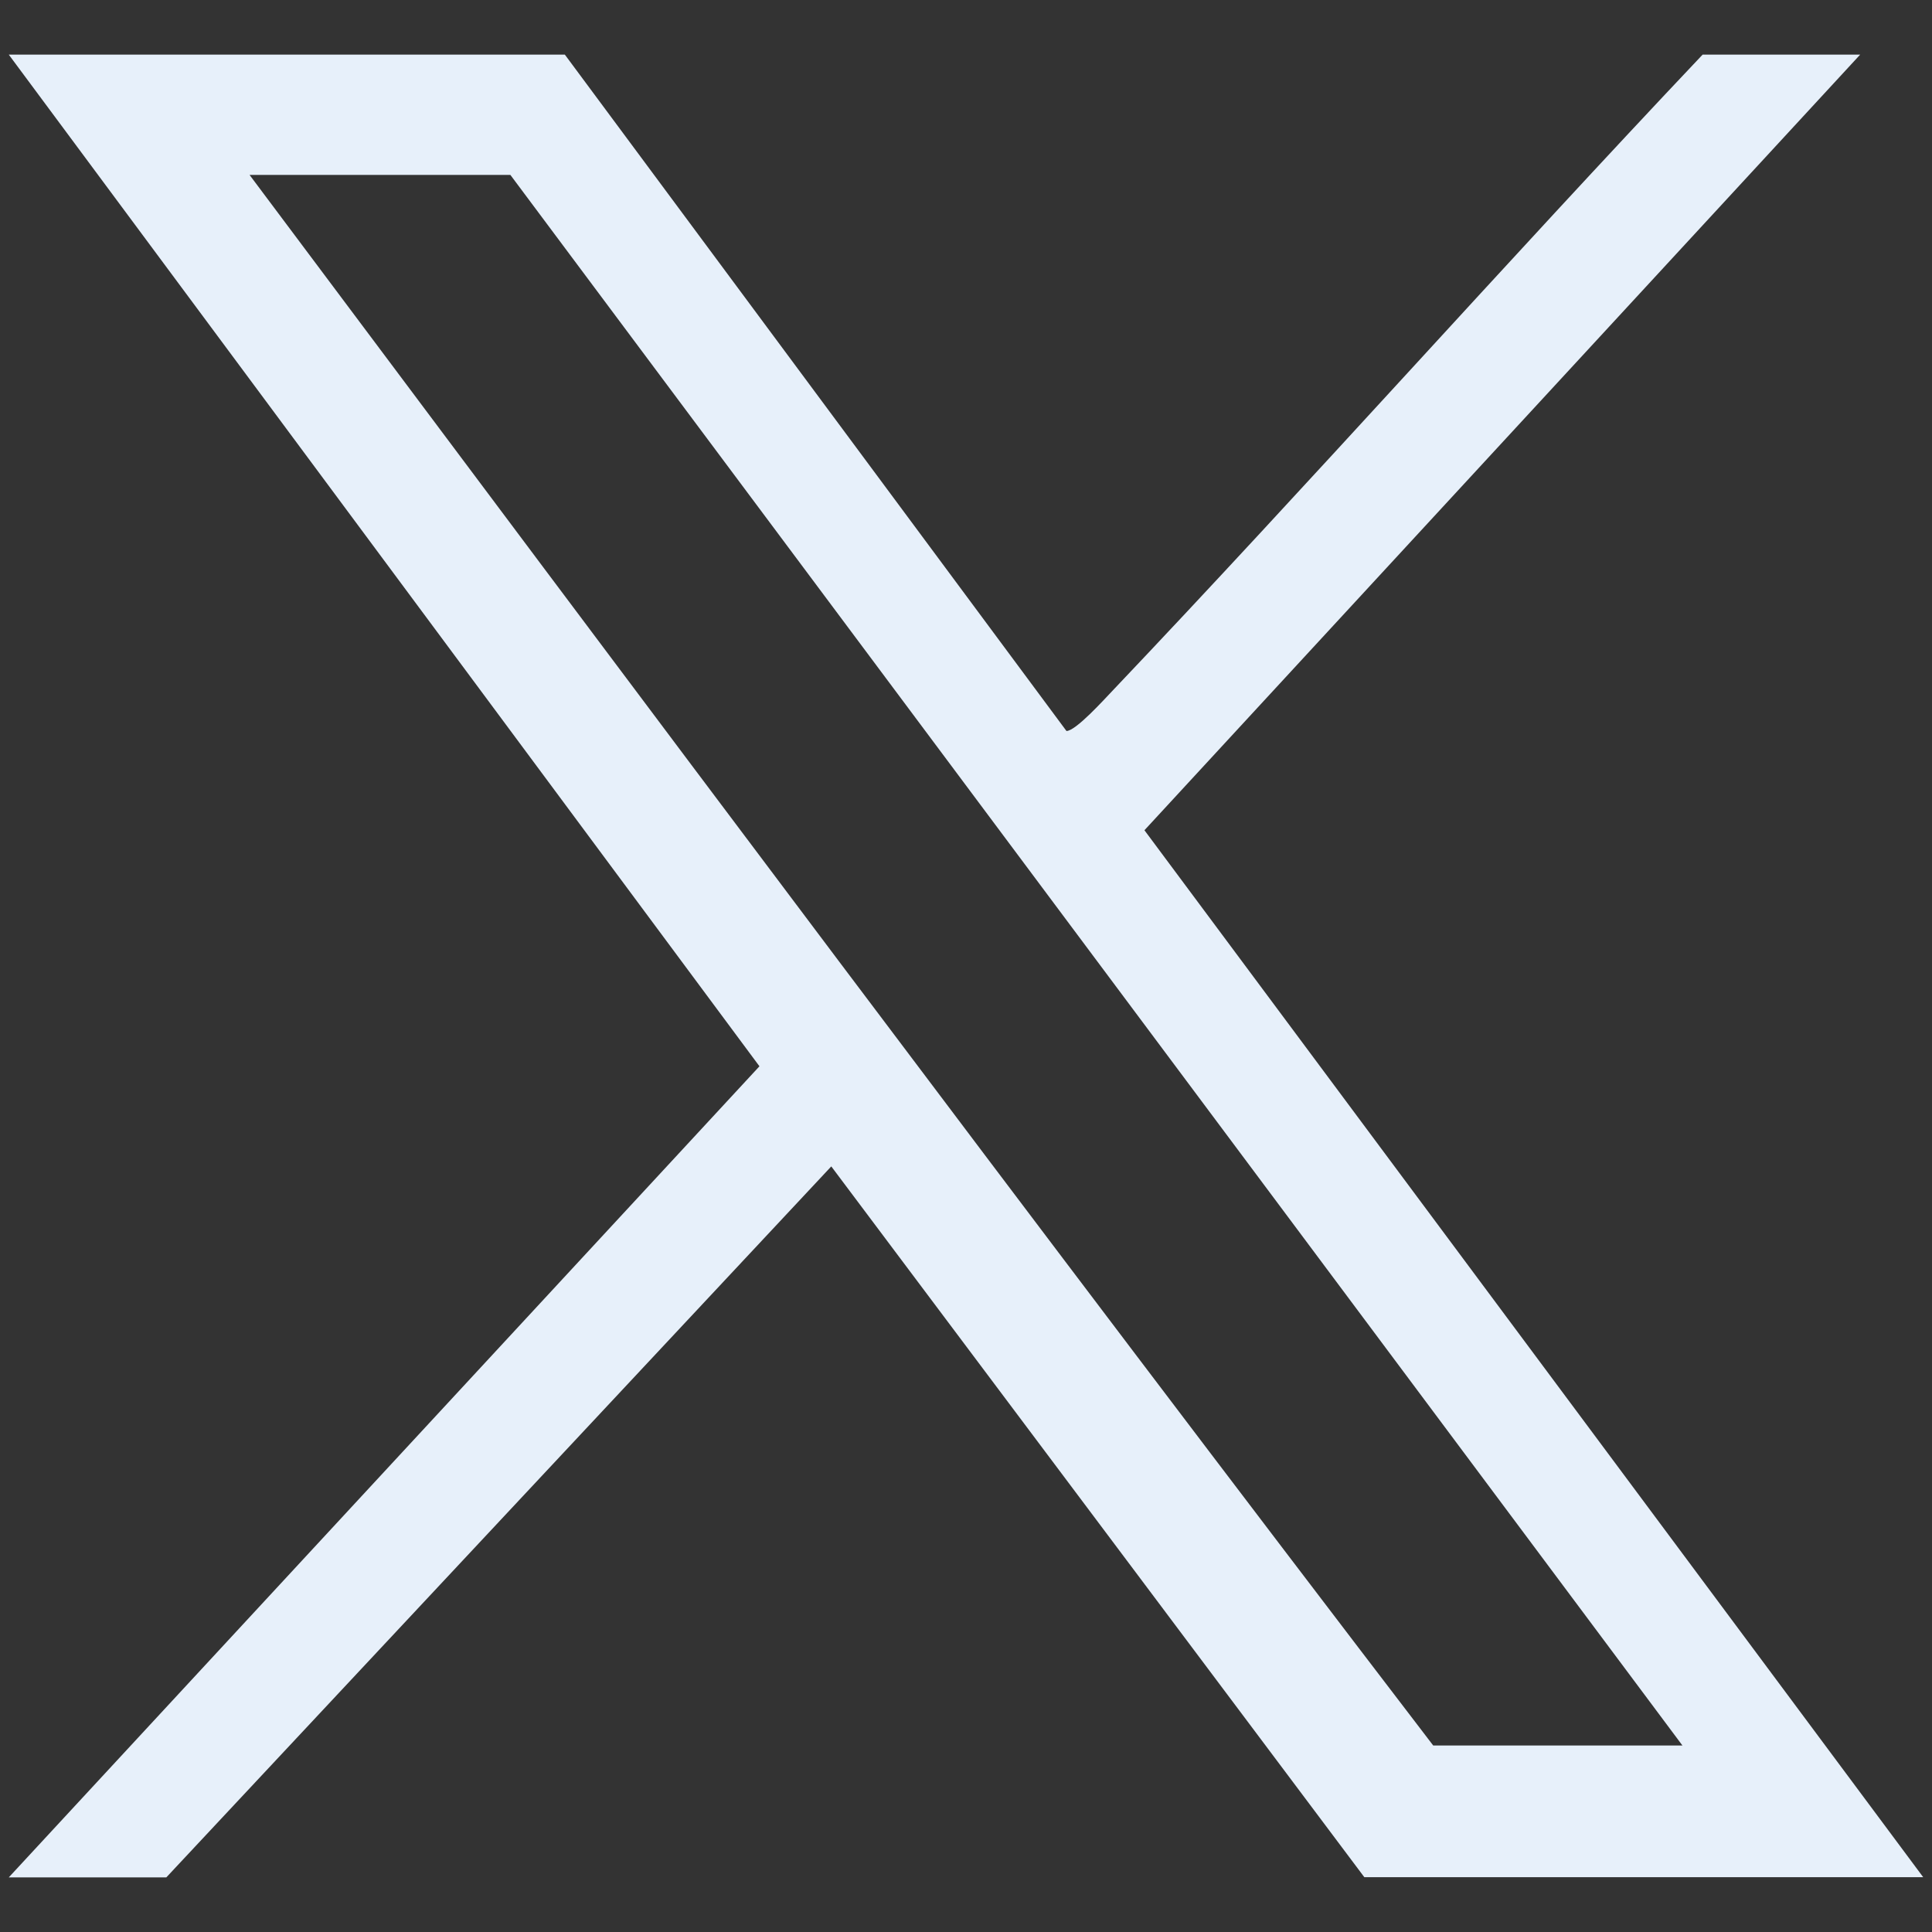
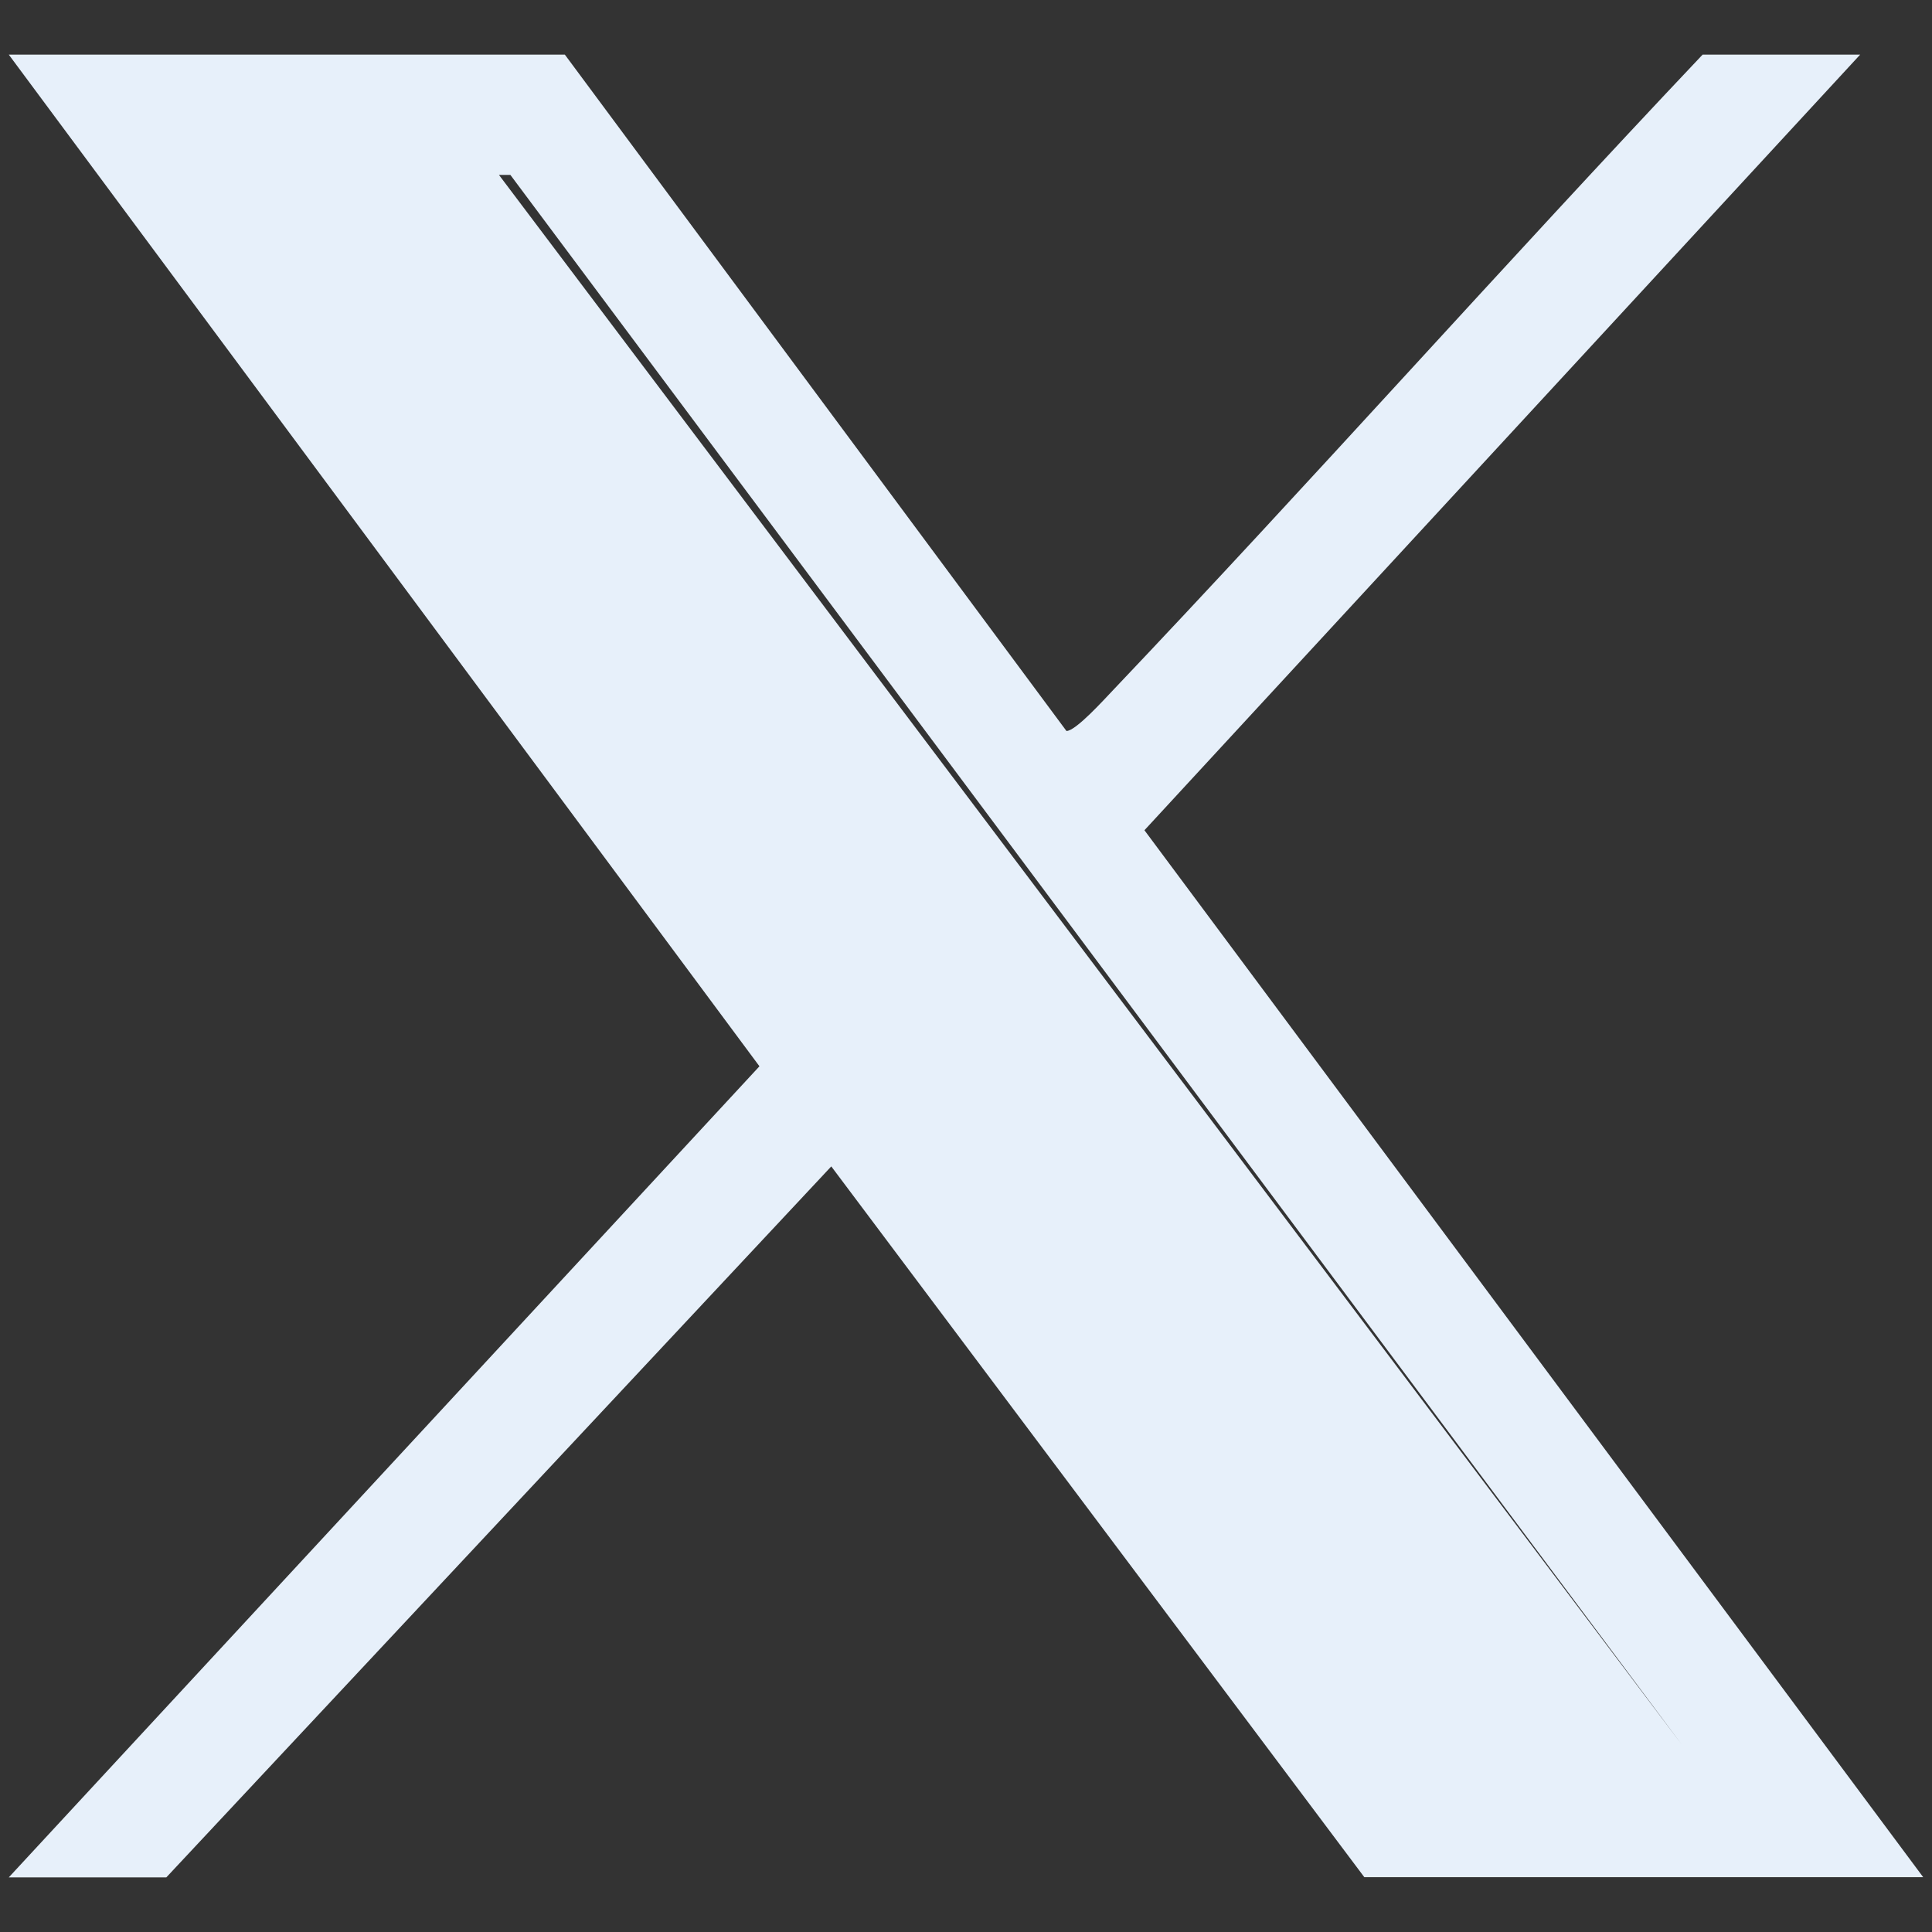
<svg xmlns="http://www.w3.org/2000/svg" id="Camada_1" data-name="Camada 1" viewBox="0 0 110 110">
  <rect x="0" y="0" width="110" height="110" fill="#333333" stroke="none" />
  <defs>
    <style>
      .cls-1 {
        fill: #e7f0fa;
      }
    </style>
  </defs>
-   <path class="cls-1" d="M32.16,3.11l28.56,38.51c.53,0,2.14-1.79,2.61-2.28,11.34-11.94,22.29-24.27,33.61-36.23h8.97l-40.75,44.16,44.34,59.61h-31.82l-30.35-40.47L9.47,106.89H.5l42.74-46.18L.5,3.11h31.66ZM95.79,99.38L29.06,9.96h-14.85c22.36,29.88,44.72,59.79,67.39,89.42h14.2Z" />
+   <path class="cls-1" d="M32.16,3.11l28.56,38.51c.53,0,2.14-1.79,2.61-2.28,11.34-11.94,22.29-24.27,33.61-36.23h8.97l-40.75,44.16,44.34,59.61h-31.82l-30.35-40.47L9.47,106.89H.5l42.74-46.18L.5,3.11h31.66ZM95.79,99.38L29.06,9.96h-14.85h14.2Z" />
</svg>